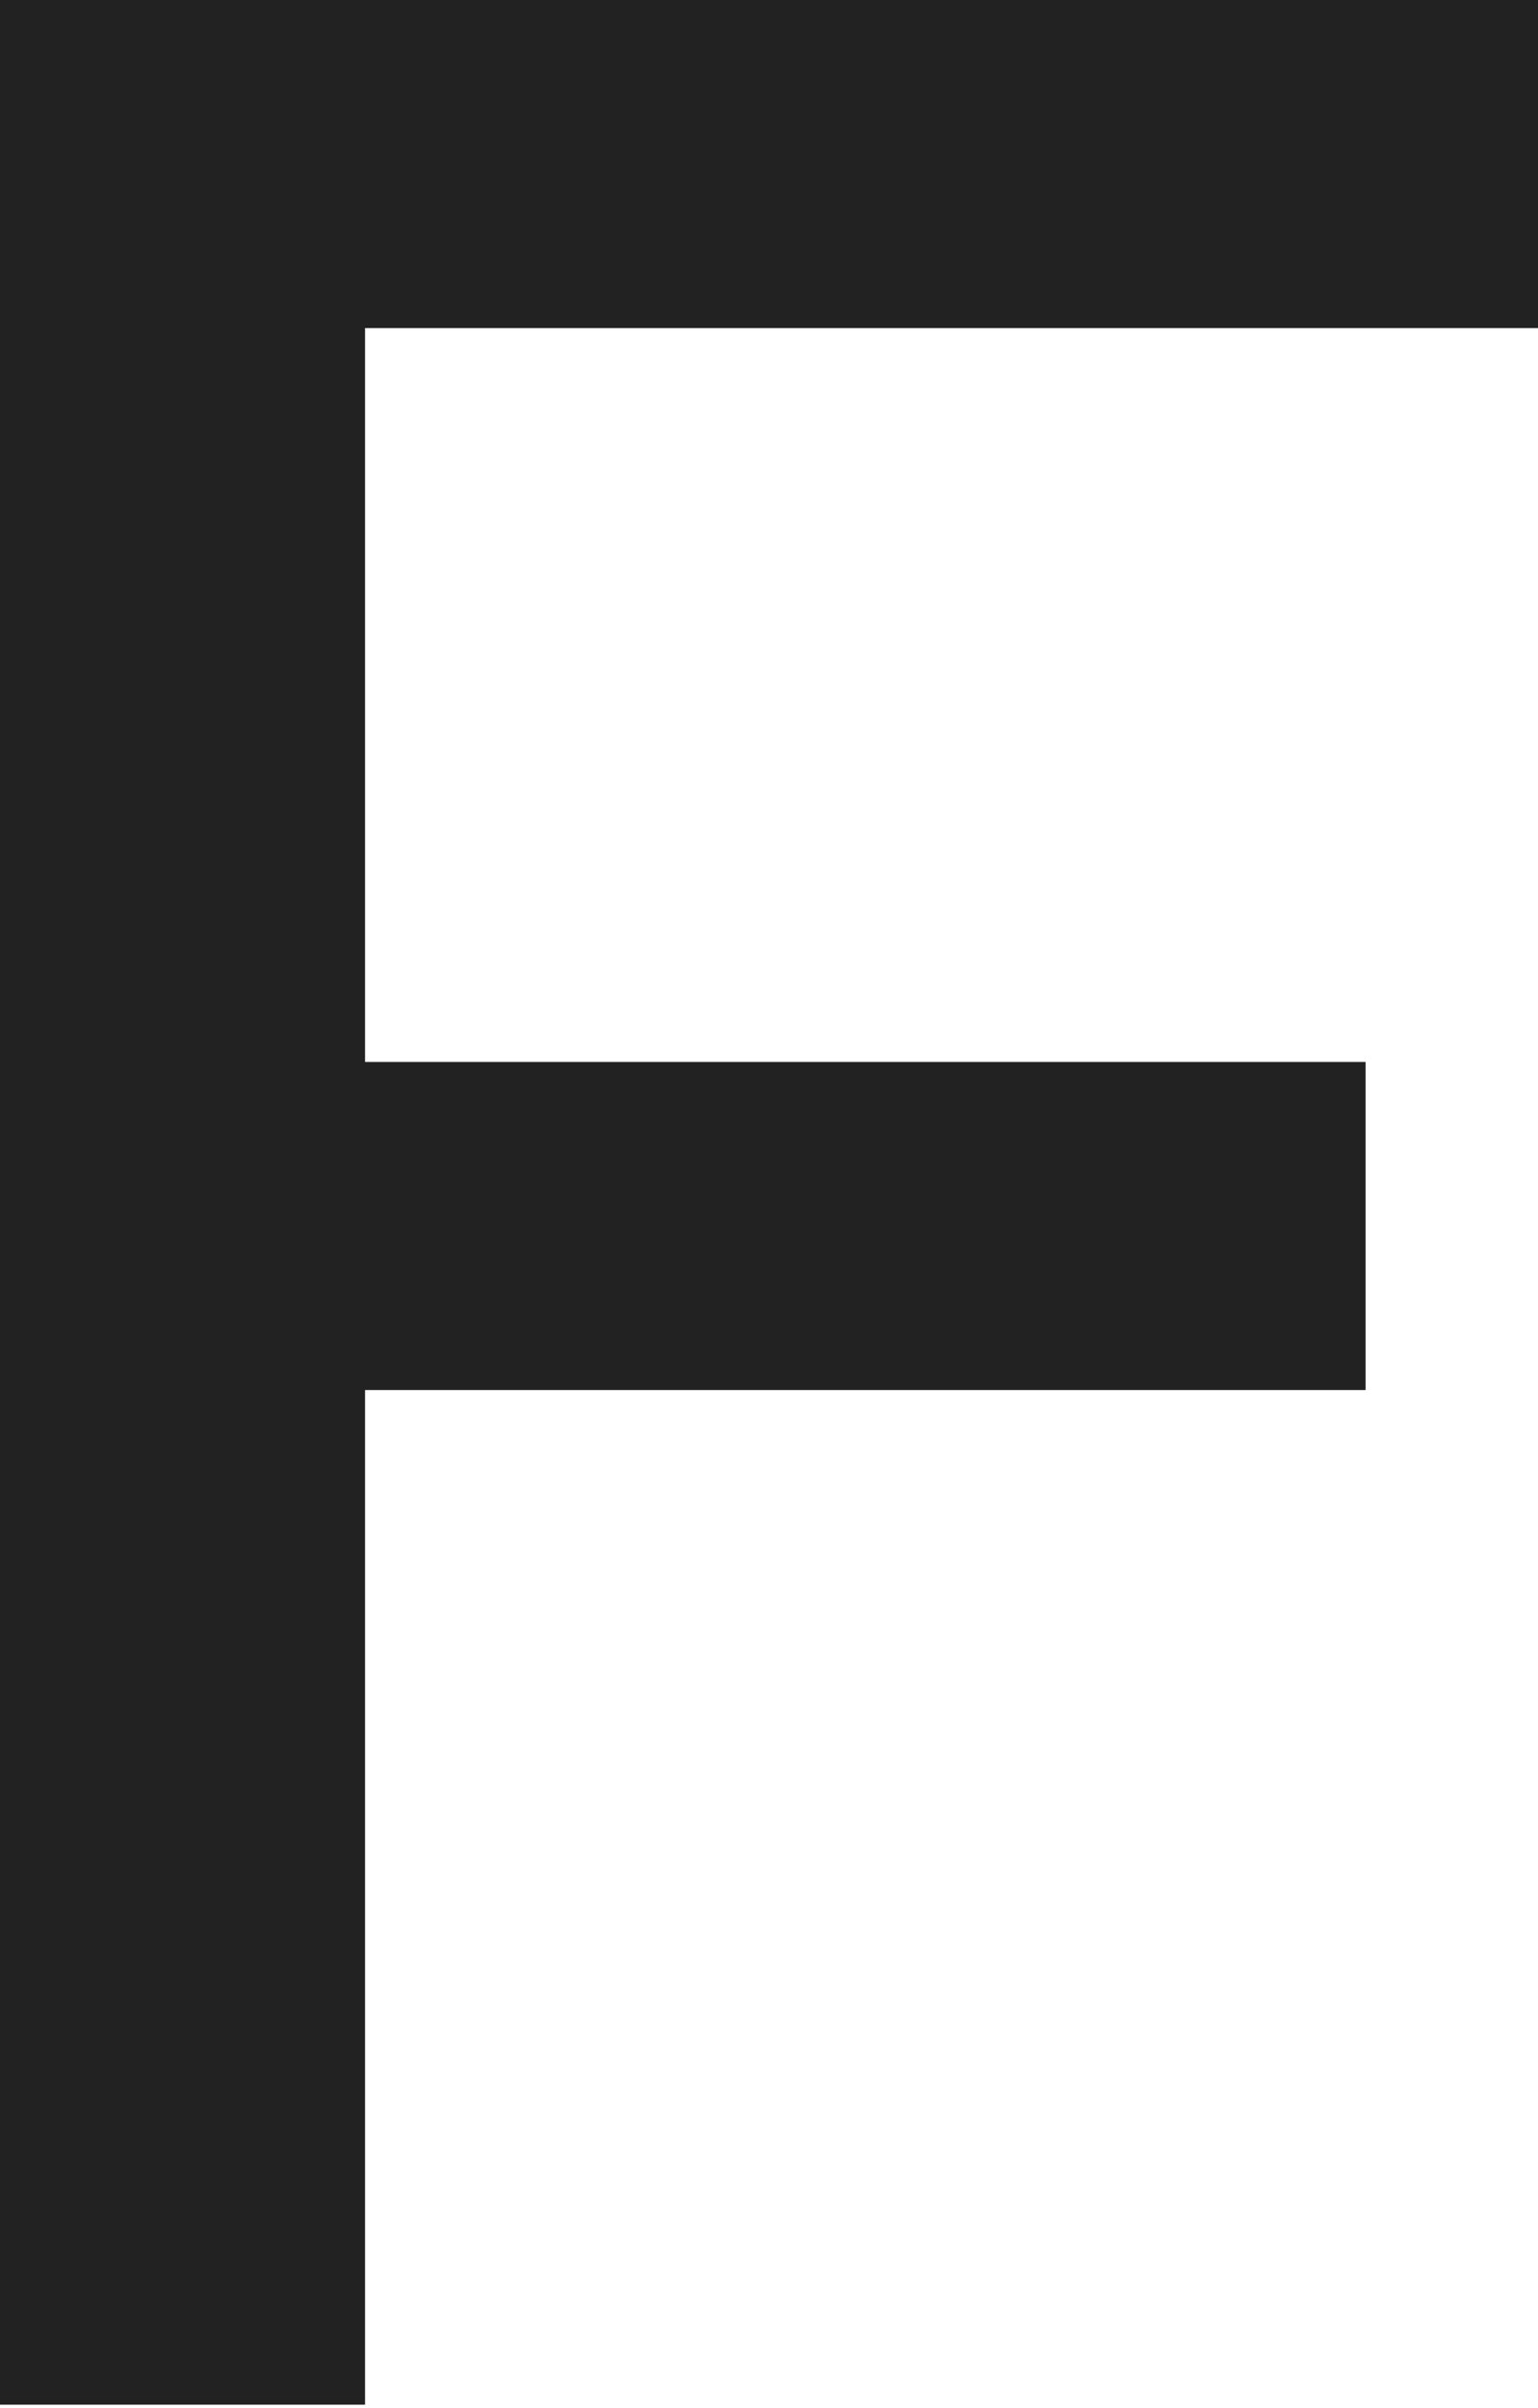
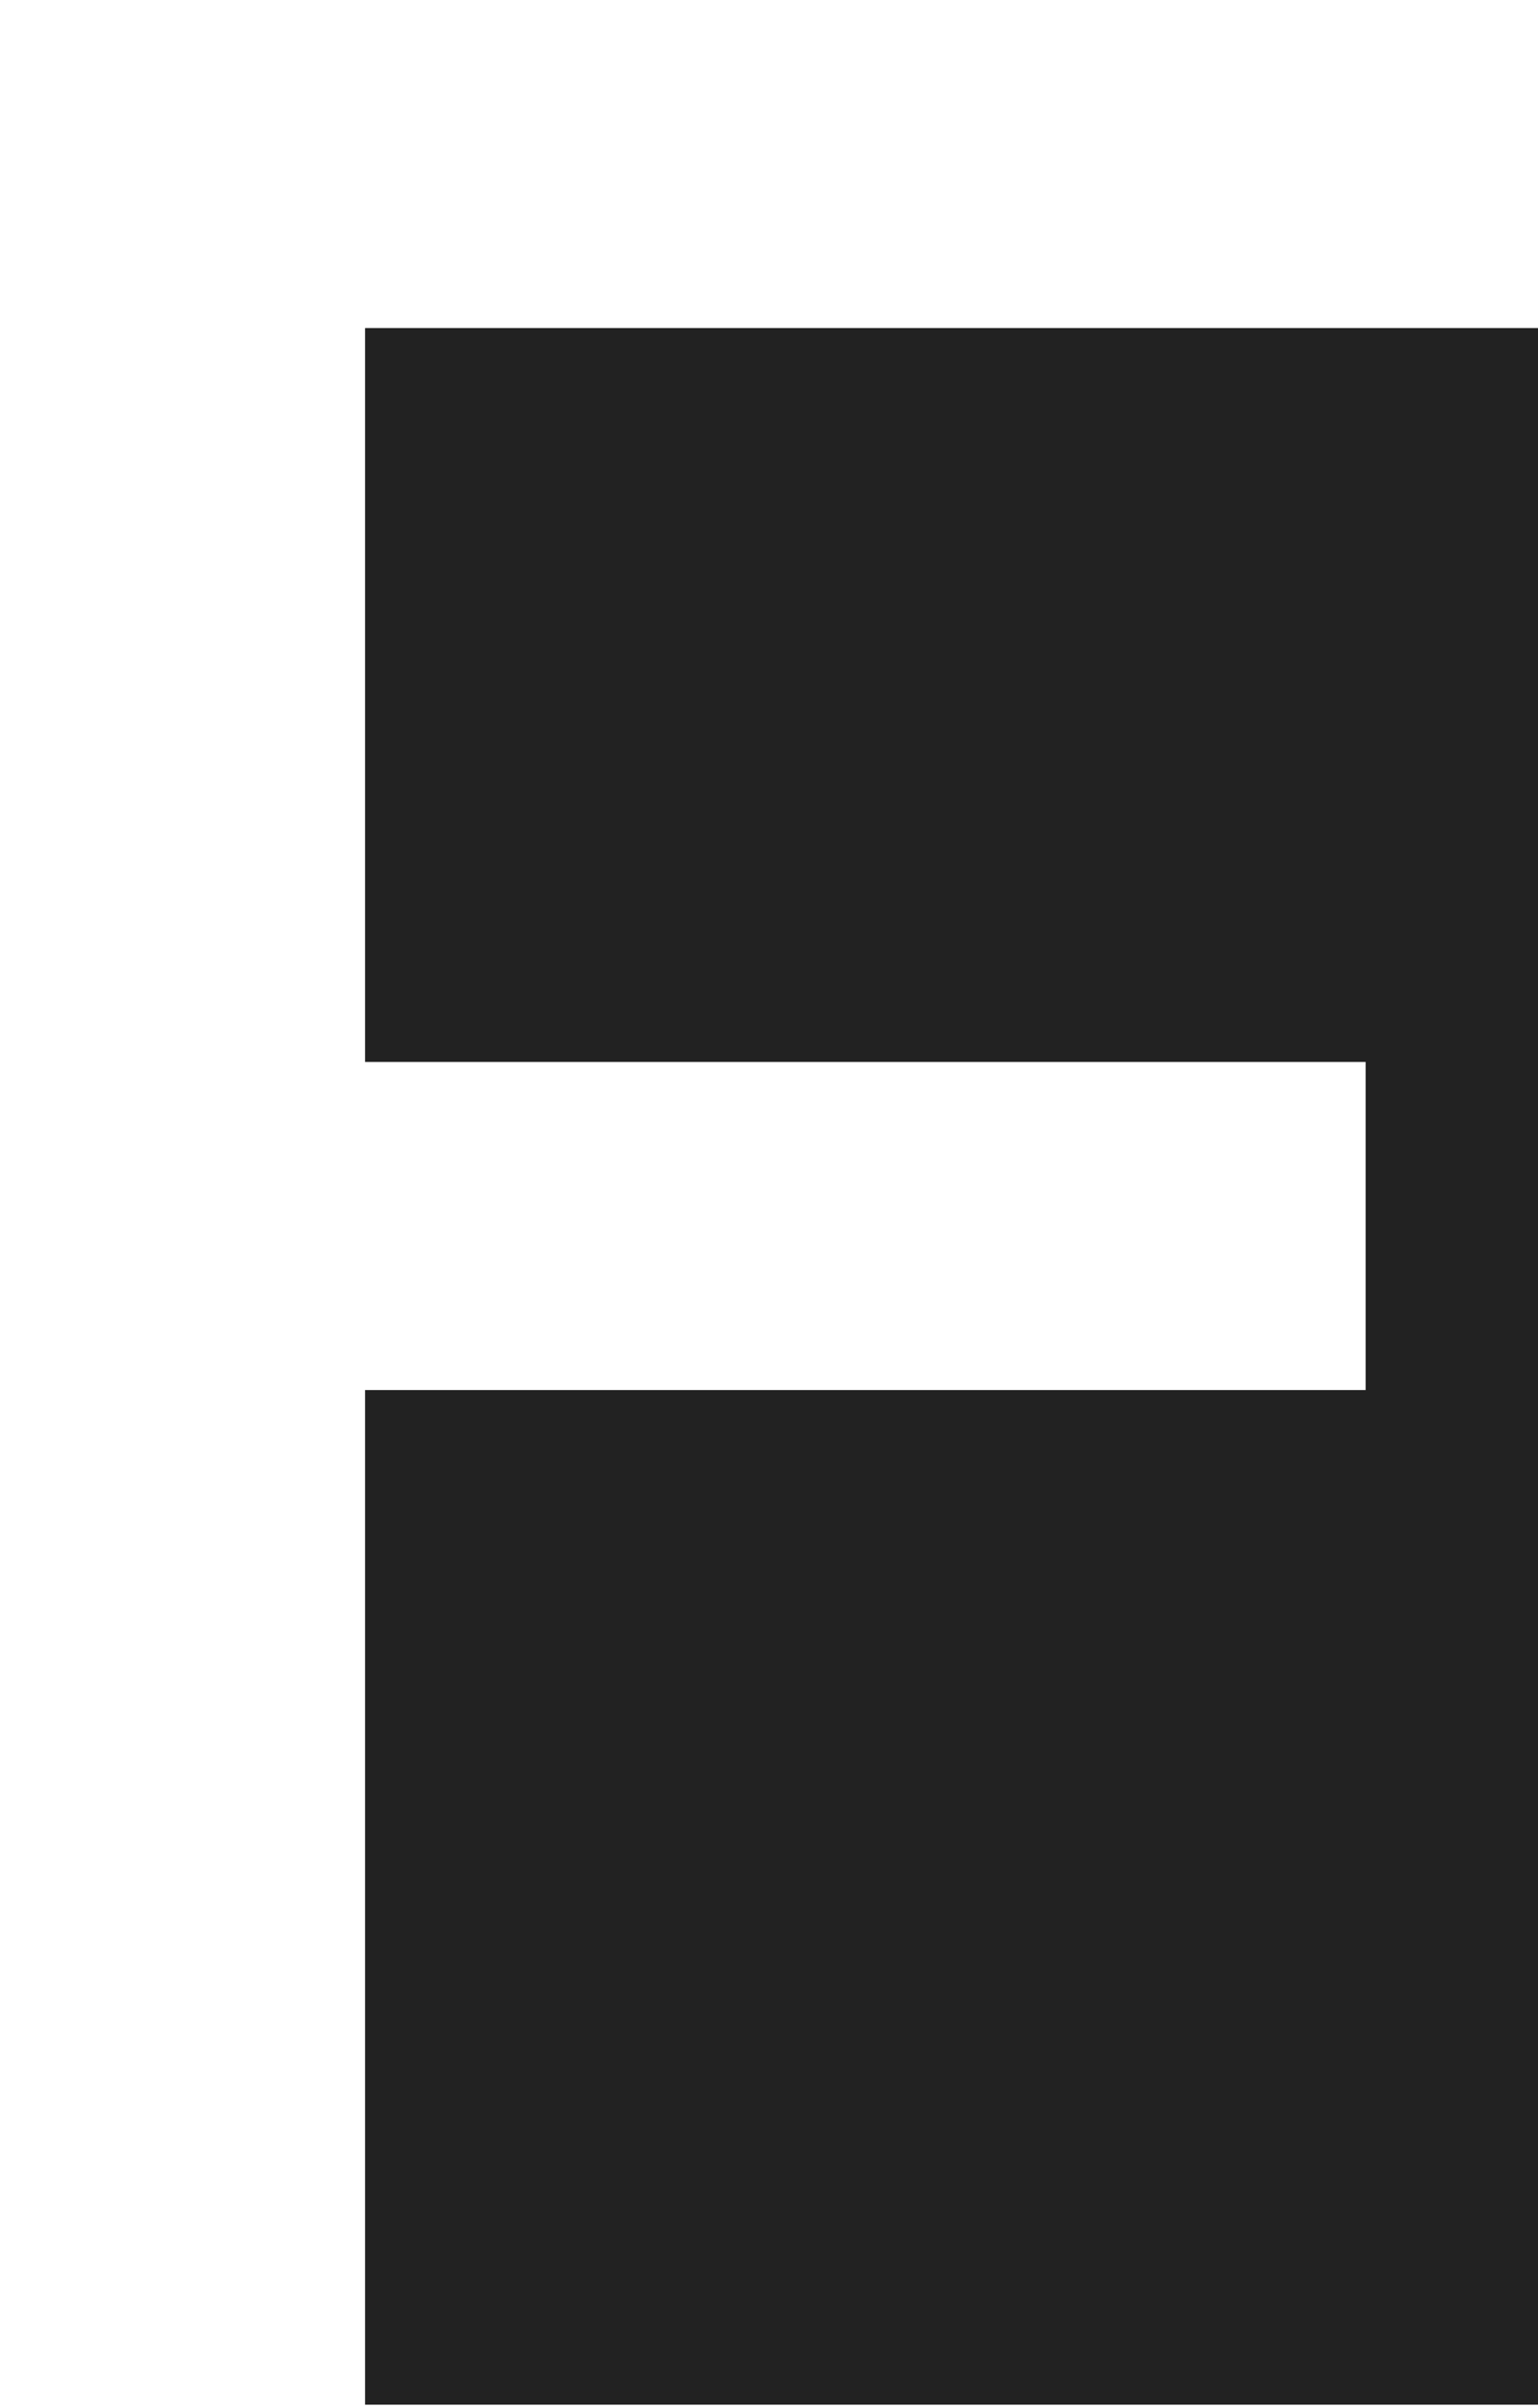
<svg xmlns="http://www.w3.org/2000/svg" viewBox="0 0 13.65 21.36">
  <defs>
    <style>.cls-1{fill:#222;}</style>
  </defs>
  <title>txt_plan03</title>
  <g id="レイヤー_2" data-name="レイヤー 2">
    <g id="レイヤー_1-2" data-name="レイヤー 1">
-       <path class="cls-1" d="M3.24,2.91V9.42h8.88v2.91H3.24v9H0V0H13.65V2.91Z" />
+       <path class="cls-1" d="M3.24,2.91V9.42h8.88v2.91H3.24v9H0H13.65V2.91Z" />
    </g>
  </g>
</svg>